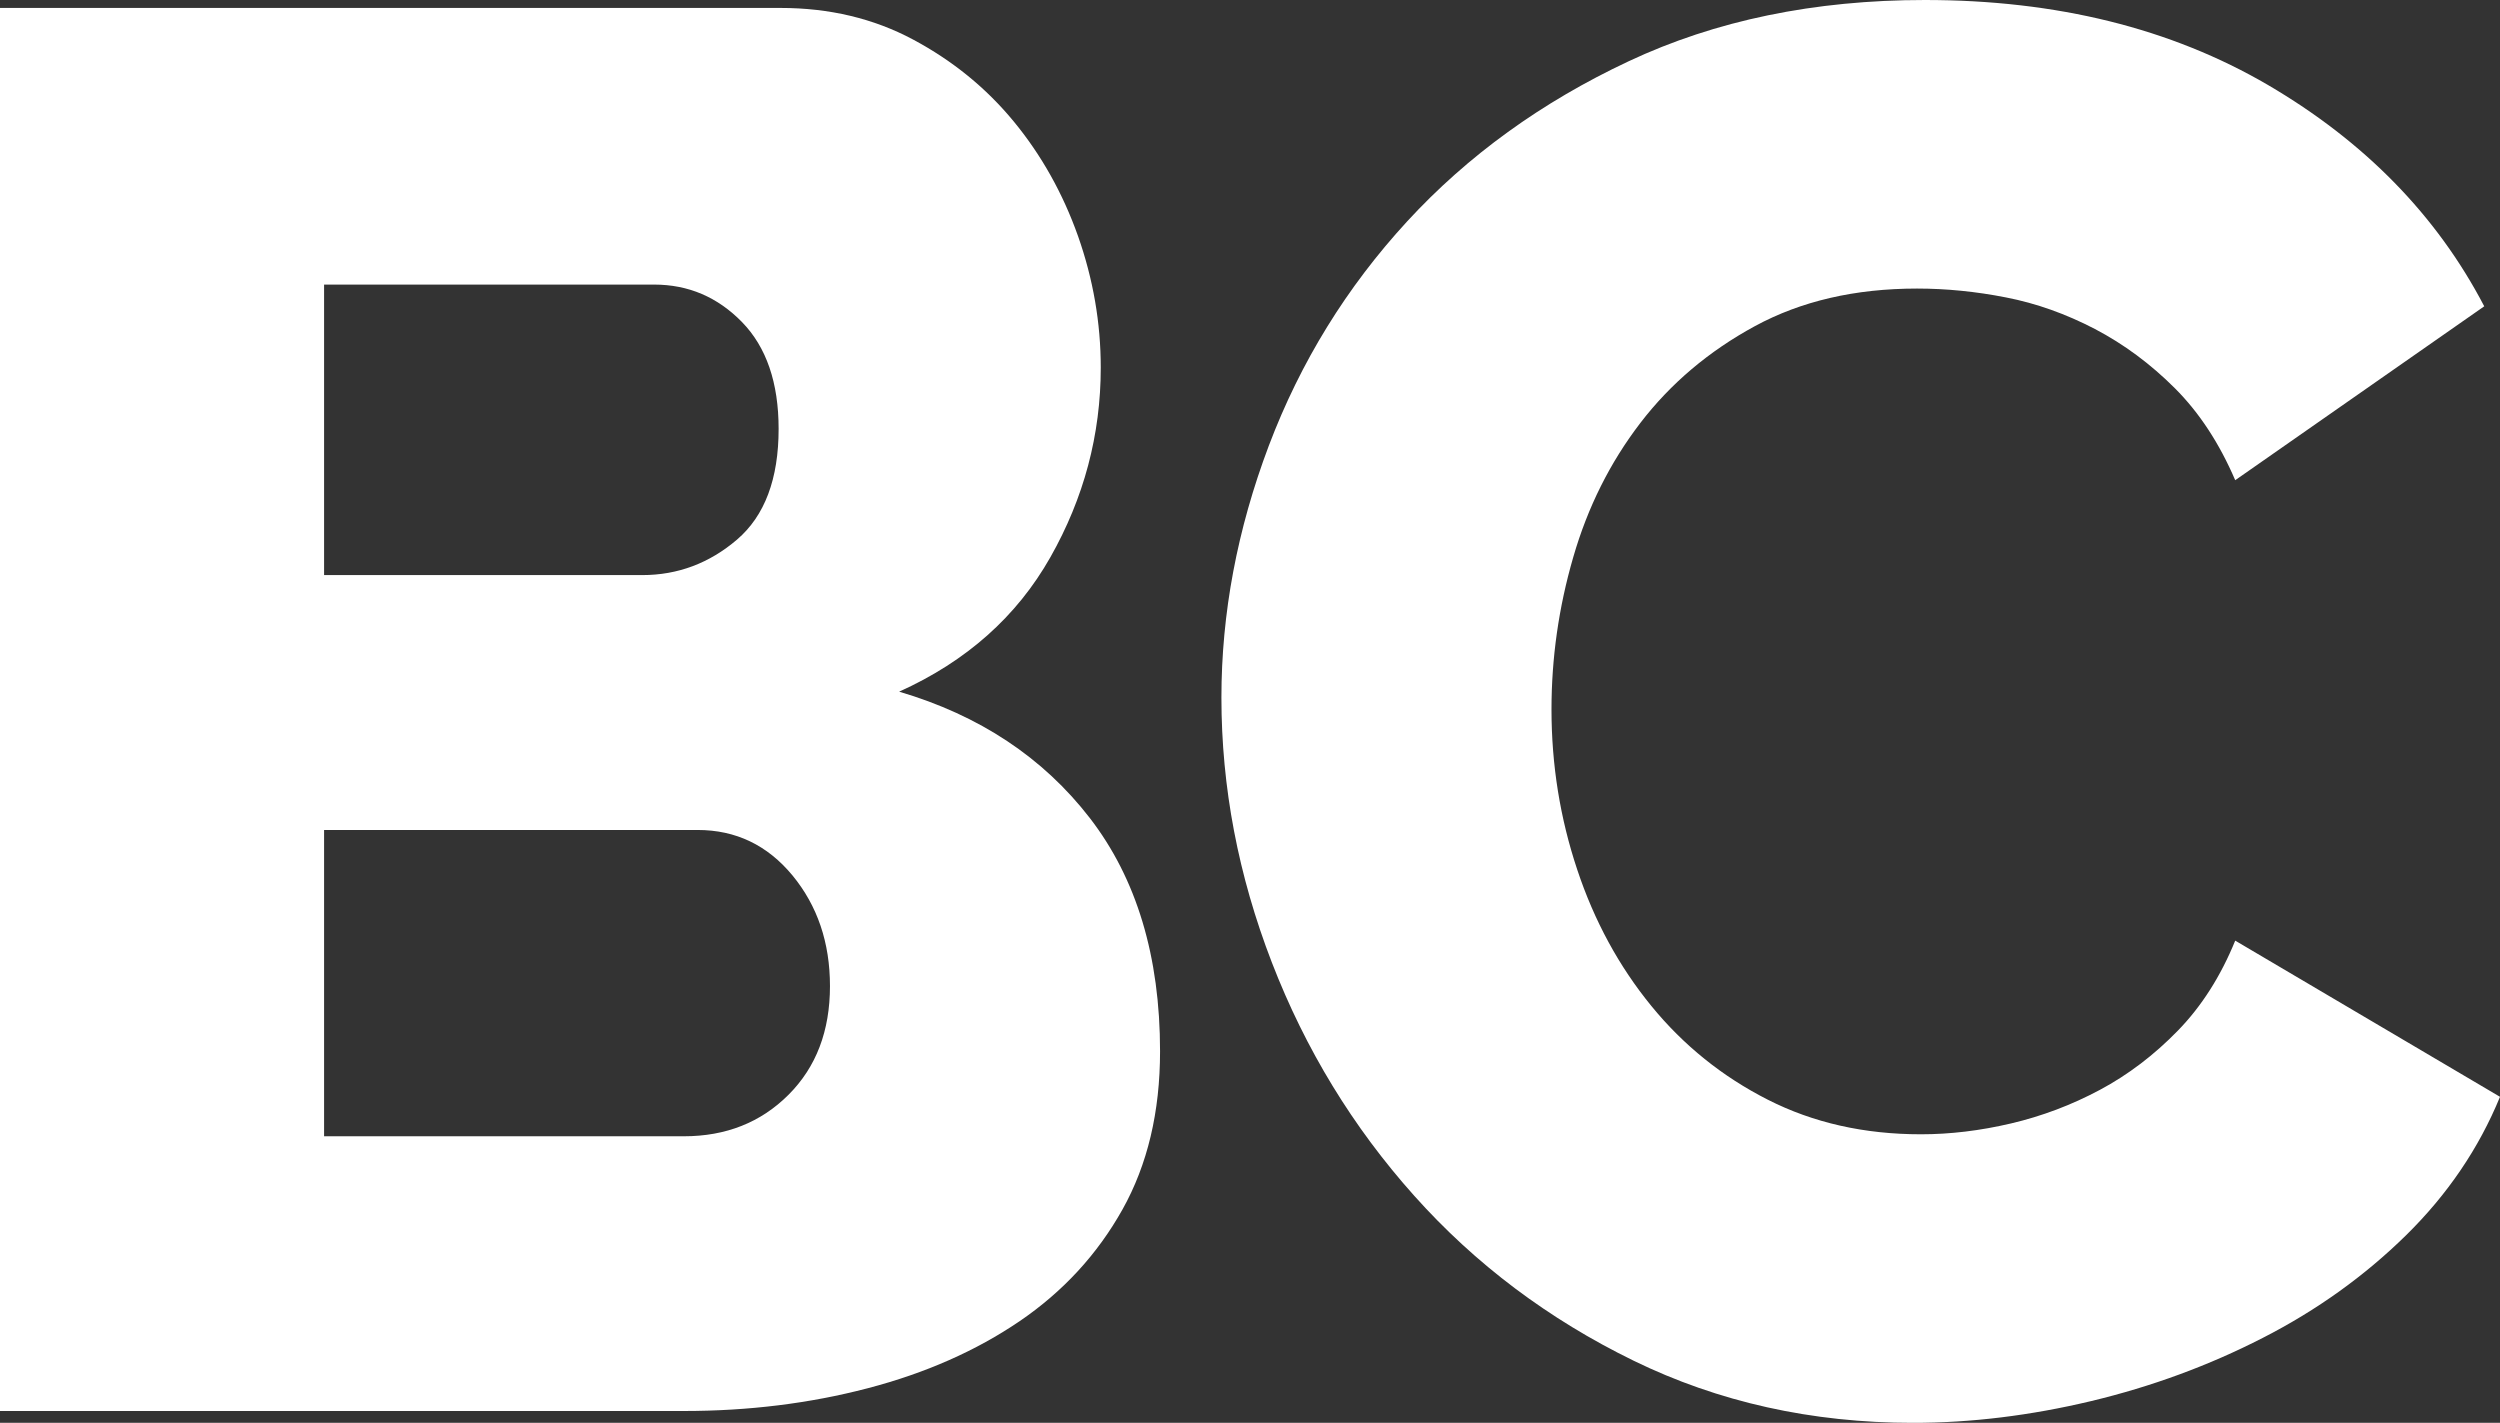
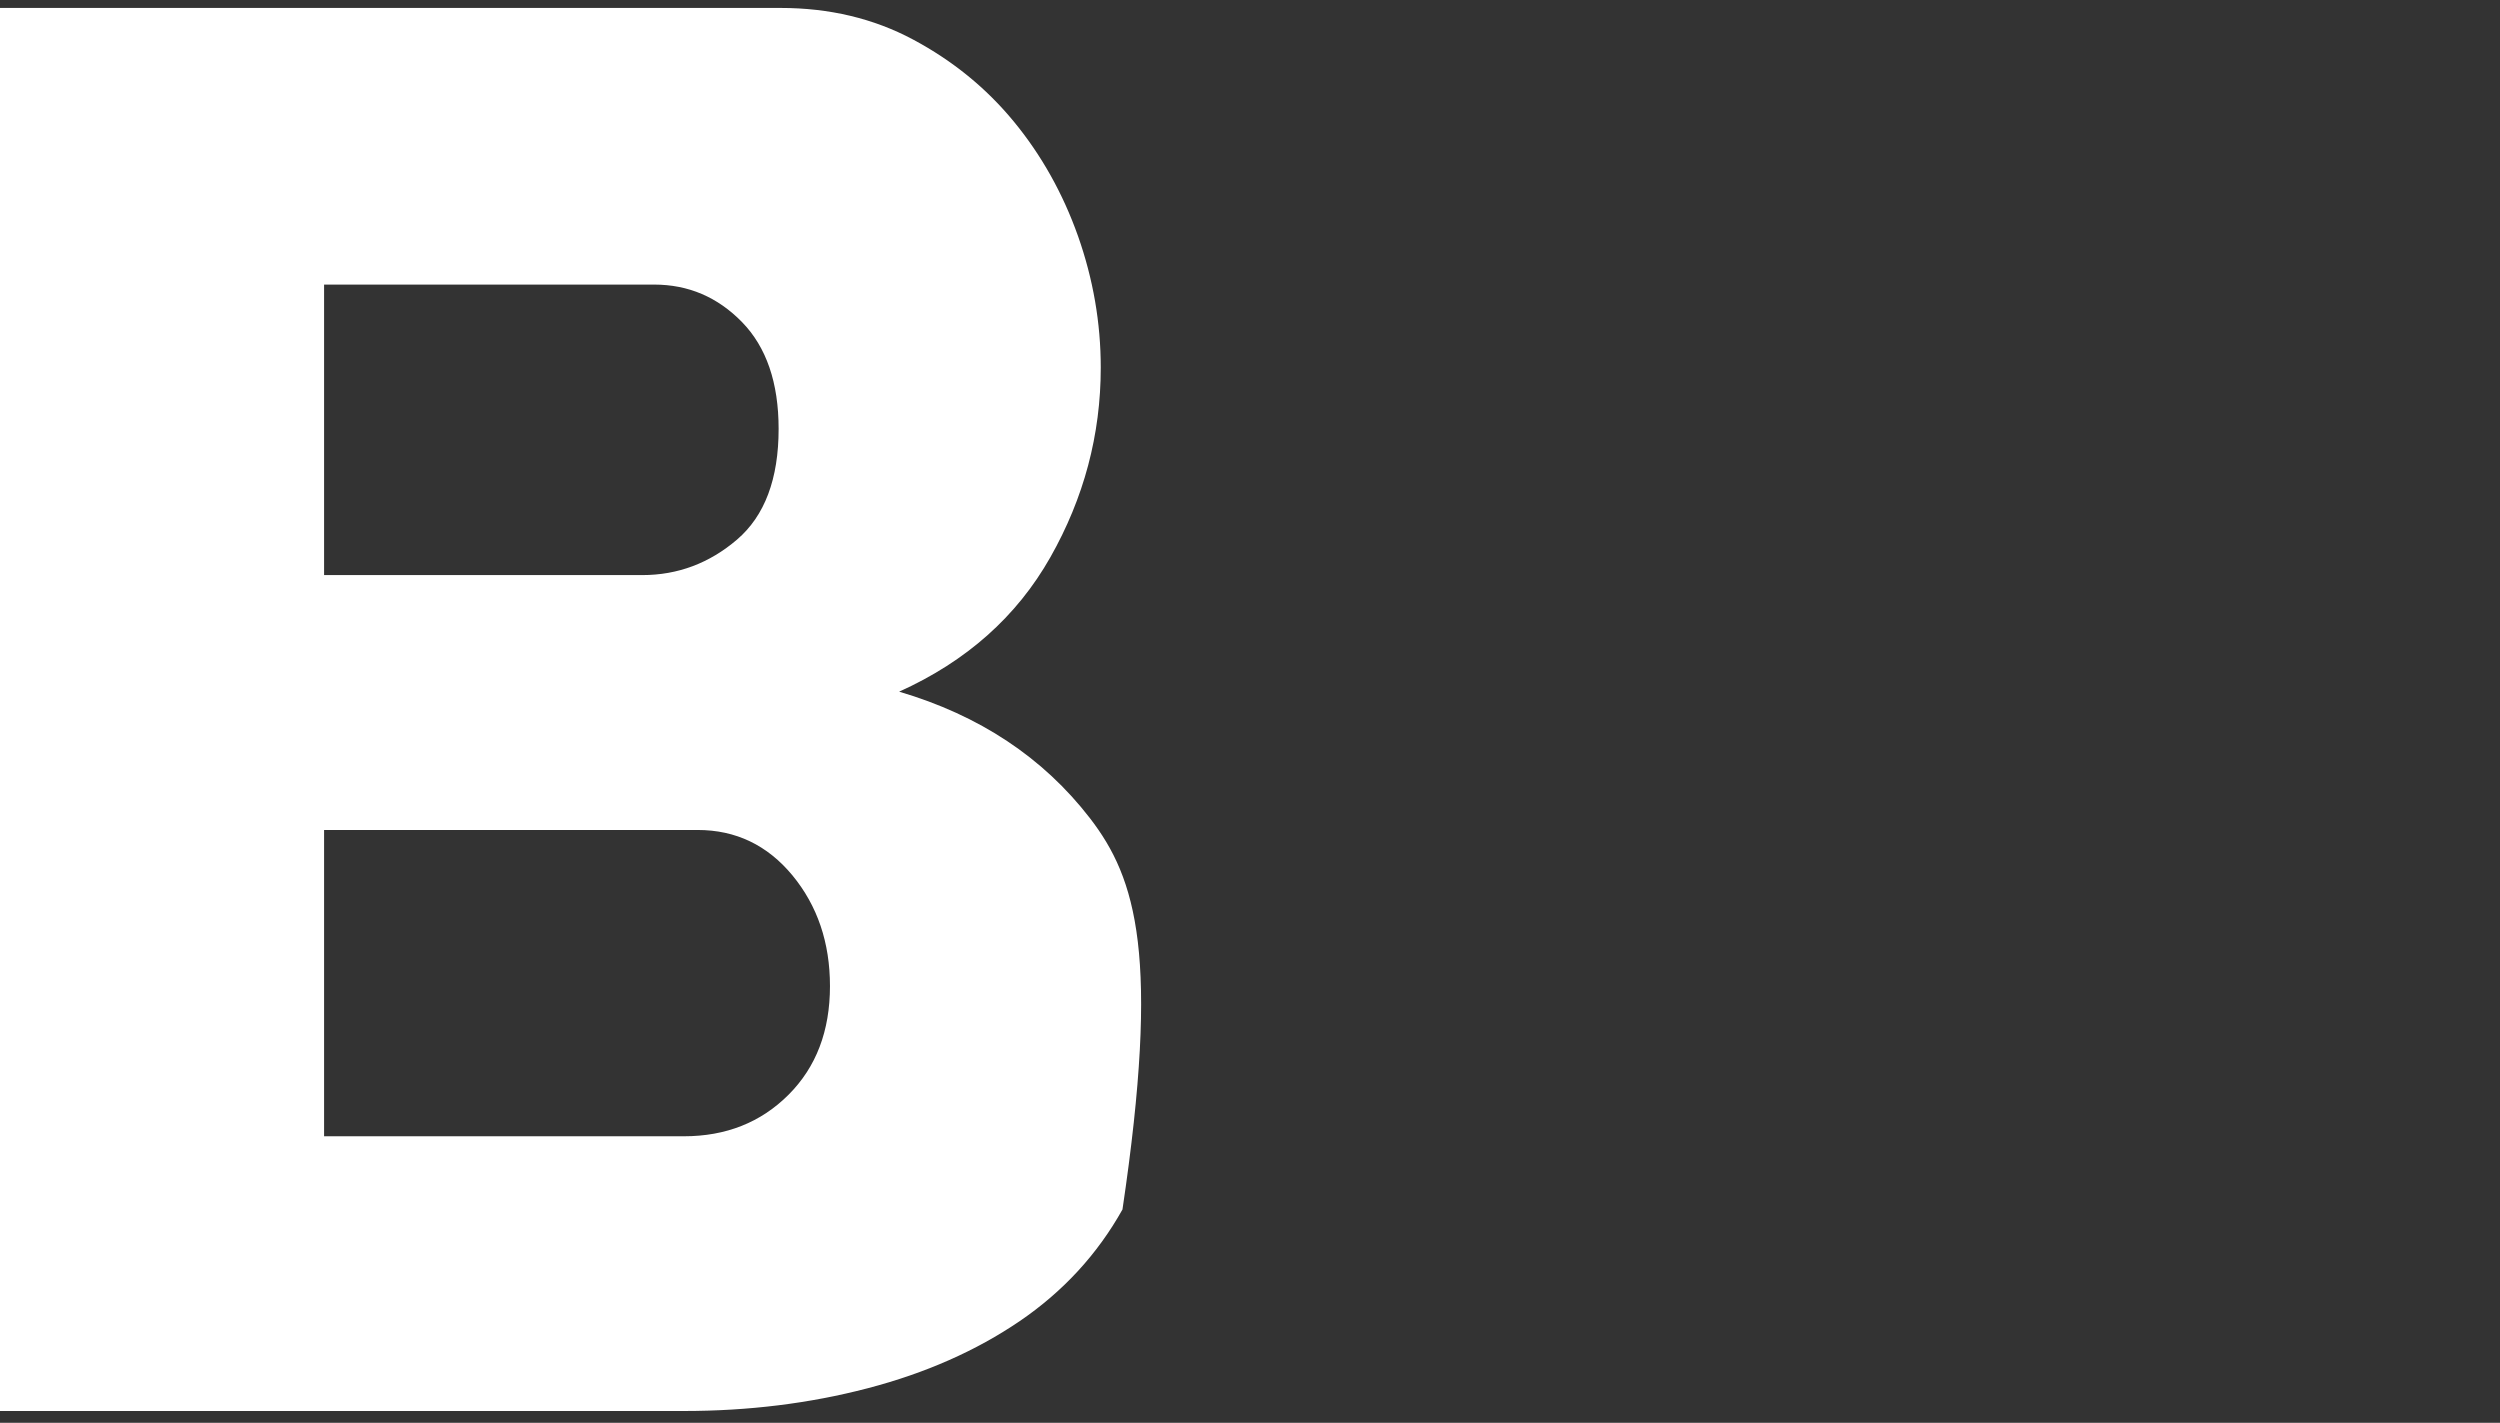
<svg xmlns="http://www.w3.org/2000/svg" version="1.1" x="0px" y="0px" viewBox="0 0 72.975 41.532" style="fill: white;" xml:space="preserve">
  <rect x="0" y="0" width="72.975" height="41.532" fill="#333333" stroke="none" />
-   <path d="M31.814,23.881c-1.366-1.769-3.222-3-5.568-3.691c1.962-0.884,3.434-2.193,4.413-3.922c0.981-1.731,1.472-3.578,1.472-5.538  c0-1.307-0.222-2.585-0.663-3.837c-0.443-1.248-1.068-2.364-1.875-3.345s-1.788-1.778-2.941-2.394  c-1.153-0.616-2.443-0.922-3.866-0.922H0v40.955h19.96c1.883,0,3.67-0.22,5.364-0.663c1.691-0.441,3.172-1.097,4.441-1.96  c1.269-0.866,2.269-1.953,3-3.259c0.731-1.307,1.097-2.847,1.097-4.616C33.862,27.919,33.178,25.65,31.814,23.881z M9.46,8.307  h9.634c1,0,1.854,0.366,2.566,1.095c0.712,0.731,1.068,1.771,1.068,3.116c0,1.462-0.405,2.538-1.212,3.231  c-0.807,0.691-1.731,1.038-2.769,1.038H9.46V8.307z M23.017,31.956c-0.809,0.809-1.828,1.212-3.057,1.212H9.46v-8.941h10.903  c1.116,0,2.038,0.443,2.769,1.326c0.729,0.886,1.095,1.962,1.095,3.231C24.227,30.093,23.824,31.15,23.017,31.956z" />
-   <path d="M63.487,11.335c-0.712-0.712-1.49-1.288-2.335-1.731c-0.847-0.441-1.712-0.75-2.597-0.922  c-0.884-0.174-1.75-0.259-2.597-0.259c-1.807,0-3.384,0.366-4.729,1.095c-1.347,0.731-2.462,1.674-3.347,2.828  c-0.884,1.153-1.538,2.46-1.96,3.922c-0.424,1.462-0.634,2.941-0.634,4.441c0,1.616,0.25,3.172,0.75,4.672  c0.498,1.5,1.22,2.826,2.163,3.981c0.941,1.153,2.076,2.066,3.403,2.739c1.326,0.674,2.816,1.009,4.47,1.009  c0.847,0,1.722-0.104,2.625-0.316c0.903-0.212,1.769-0.538,2.597-0.981c0.826-0.441,1.585-1.019,2.278-1.731  c0.691-0.71,1.248-1.585,1.672-2.625l7.729,4.559c-0.615,1.5-1.528,2.847-2.739,4.038c-1.212,1.191-2.606,2.191-4.184,2.998  c-1.576,0.809-3.25,1.424-5.017,1.847c-1.771,0.422-3.5,0.634-5.193,0.634c-2.96,0-5.682-0.606-8.161-1.816  c-2.481-1.212-4.616-2.816-6.403-4.816c-1.788-2-3.172-4.269-4.153-6.807c-0.981-2.54-1.472-5.116-1.472-7.731  c0-2.46,0.462-4.911,1.384-7.354c0.924-2.441,2.269-4.623,4.038-6.547c1.769-1.922,3.922-3.479,6.462-4.672  C50.076,0.597,52.96,0,56.189,0c3.845,0,7.182,0.828,10.01,2.479c2.826,1.655,4.932,3.809,6.316,6.462l-7.269,5.076  C64.784,12.941,64.199,12.047,63.487,11.335L63.487,11.335z" />
+   <path d="M31.814,23.881c-1.366-1.769-3.222-3-5.568-3.691c1.962-0.884,3.434-2.193,4.413-3.922c0.981-1.731,1.472-3.578,1.472-5.538  c0-1.307-0.222-2.585-0.663-3.837c-0.443-1.248-1.068-2.364-1.875-3.345s-1.788-1.778-2.941-2.394  c-1.153-0.616-2.443-0.922-3.866-0.922H0v40.955h19.96c1.883,0,3.67-0.22,5.364-0.663c1.691-0.441,3.172-1.097,4.441-1.96  c1.269-0.866,2.269-1.953,3-3.259C33.862,27.919,33.178,25.65,31.814,23.881z M9.46,8.307  h9.634c1,0,1.854,0.366,2.566,1.095c0.712,0.731,1.068,1.771,1.068,3.116c0,1.462-0.405,2.538-1.212,3.231  c-0.807,0.691-1.731,1.038-2.769,1.038H9.46V8.307z M23.017,31.956c-0.809,0.809-1.828,1.212-3.057,1.212H9.46v-8.941h10.903  c1.116,0,2.038,0.443,2.769,1.326c0.729,0.886,1.095,1.962,1.095,3.231C24.227,30.093,23.824,31.15,23.017,31.956z" />
</svg>